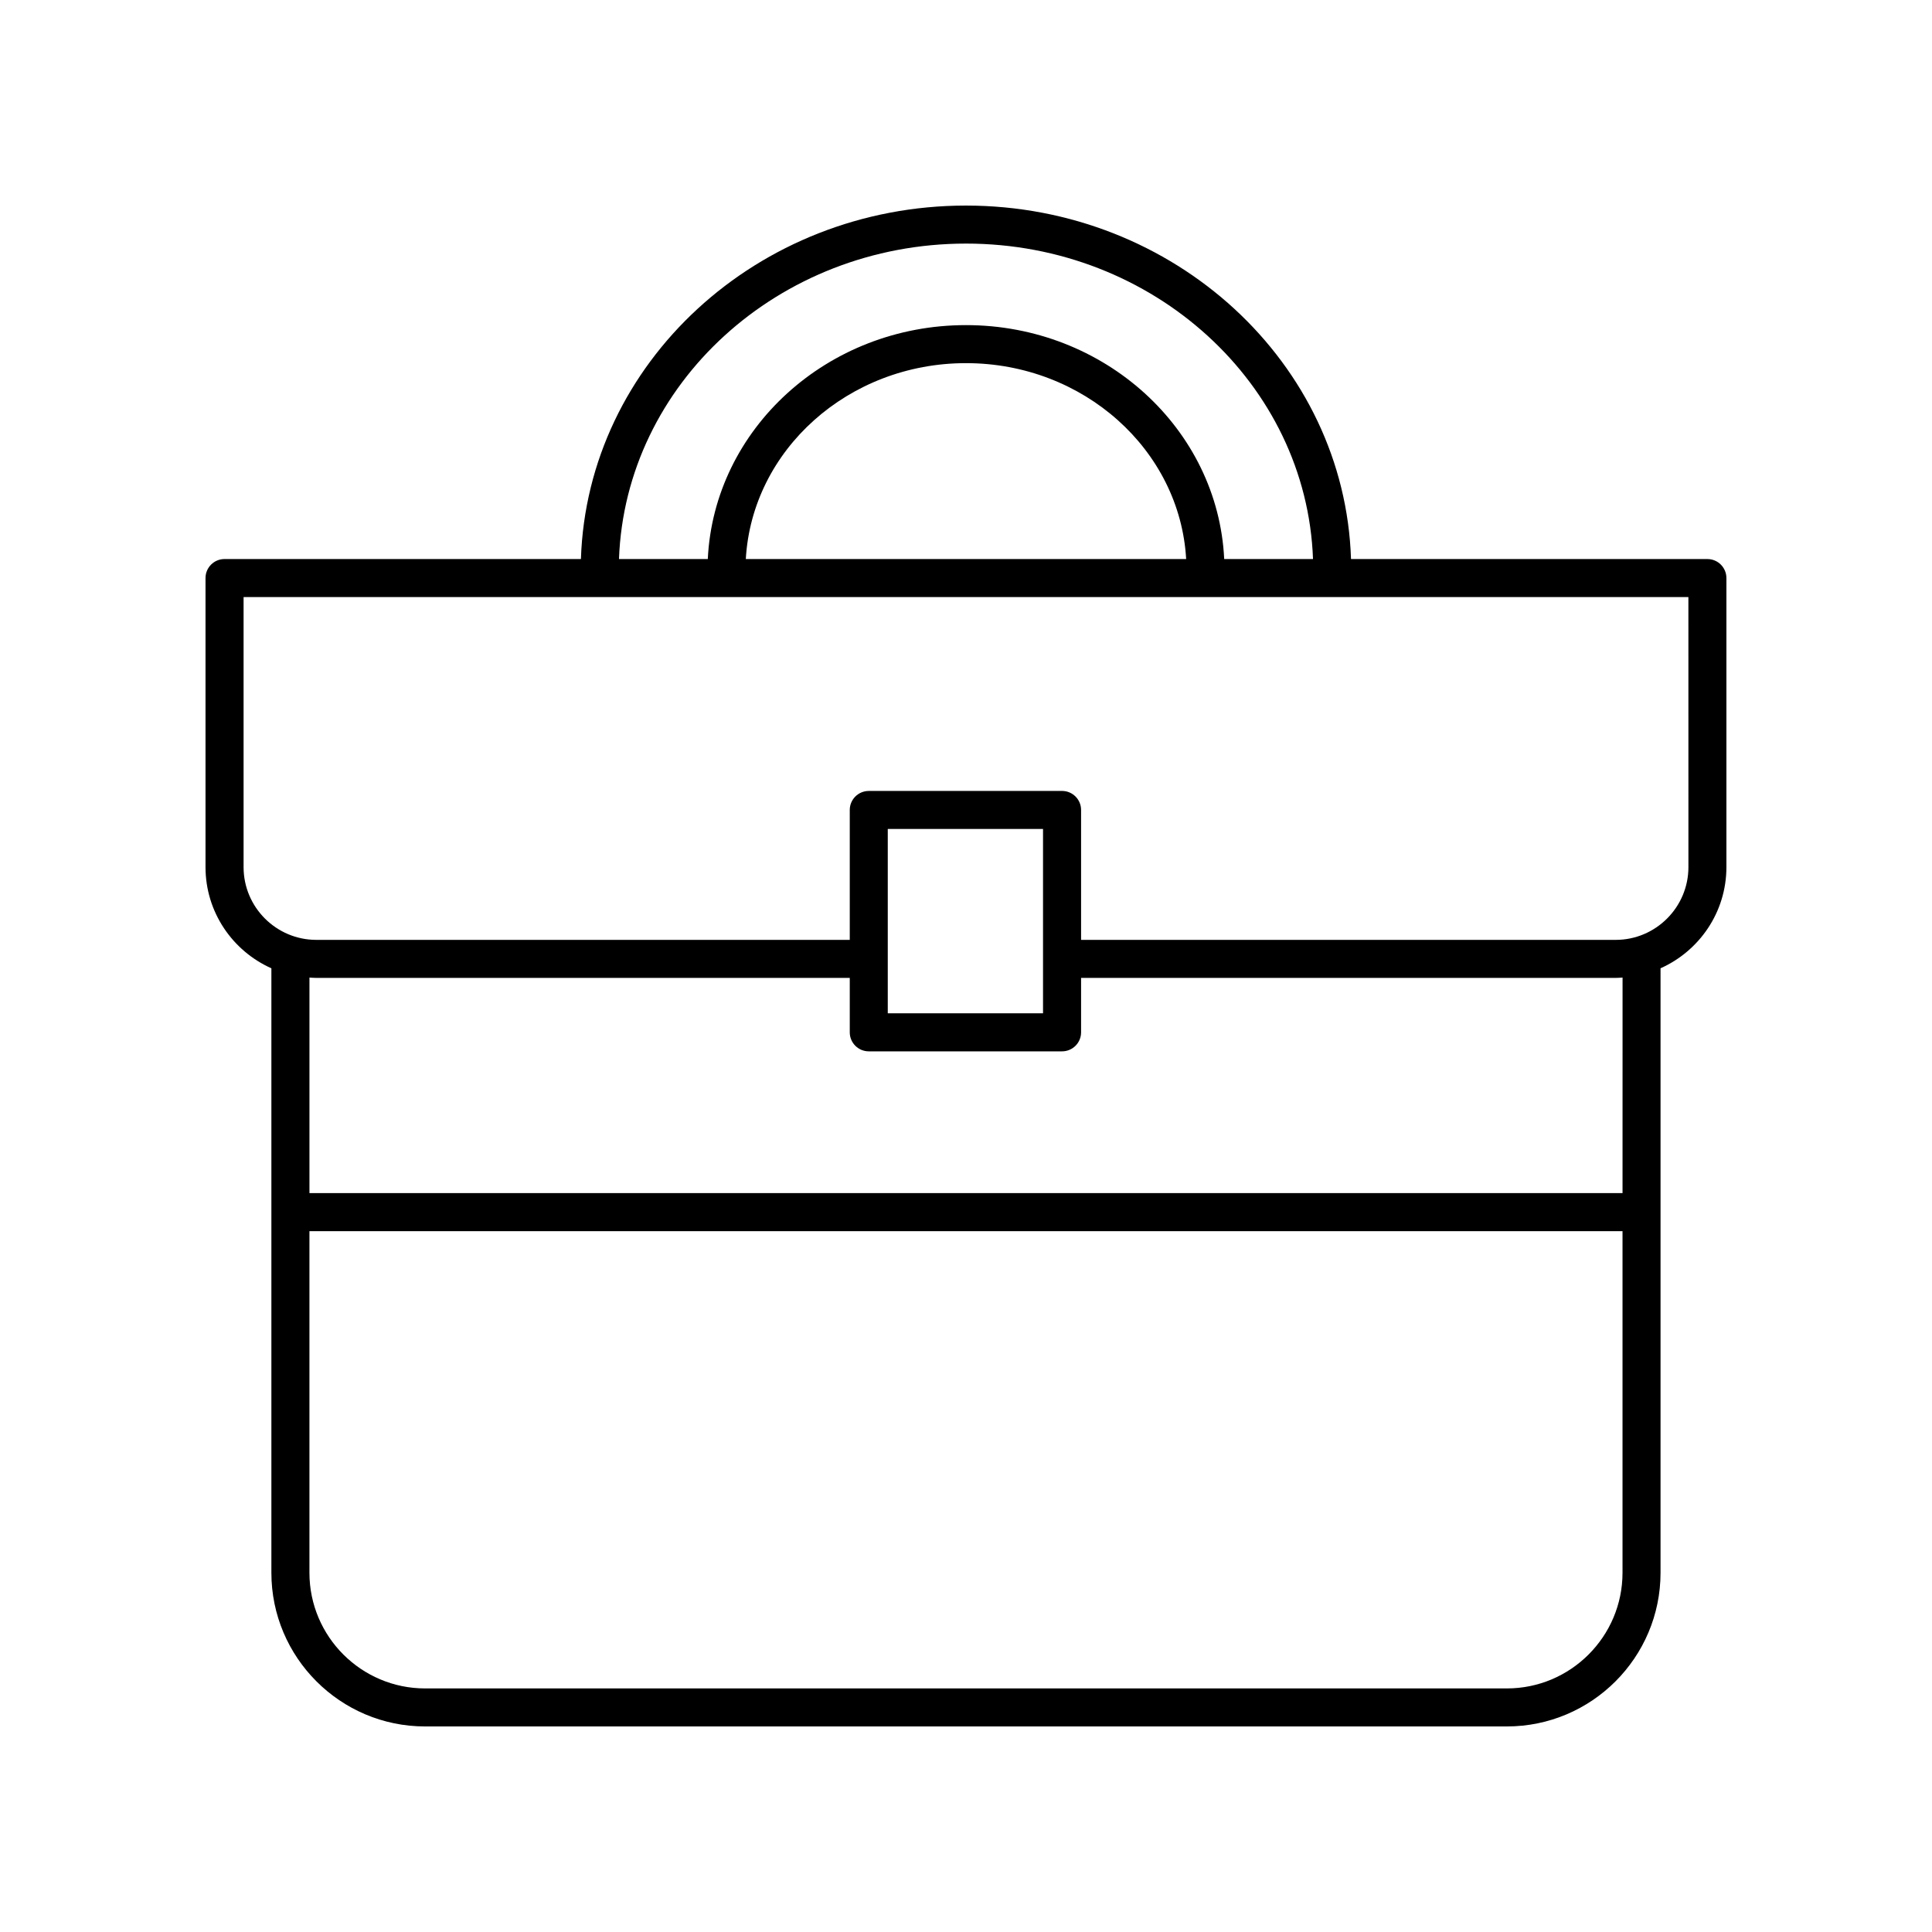
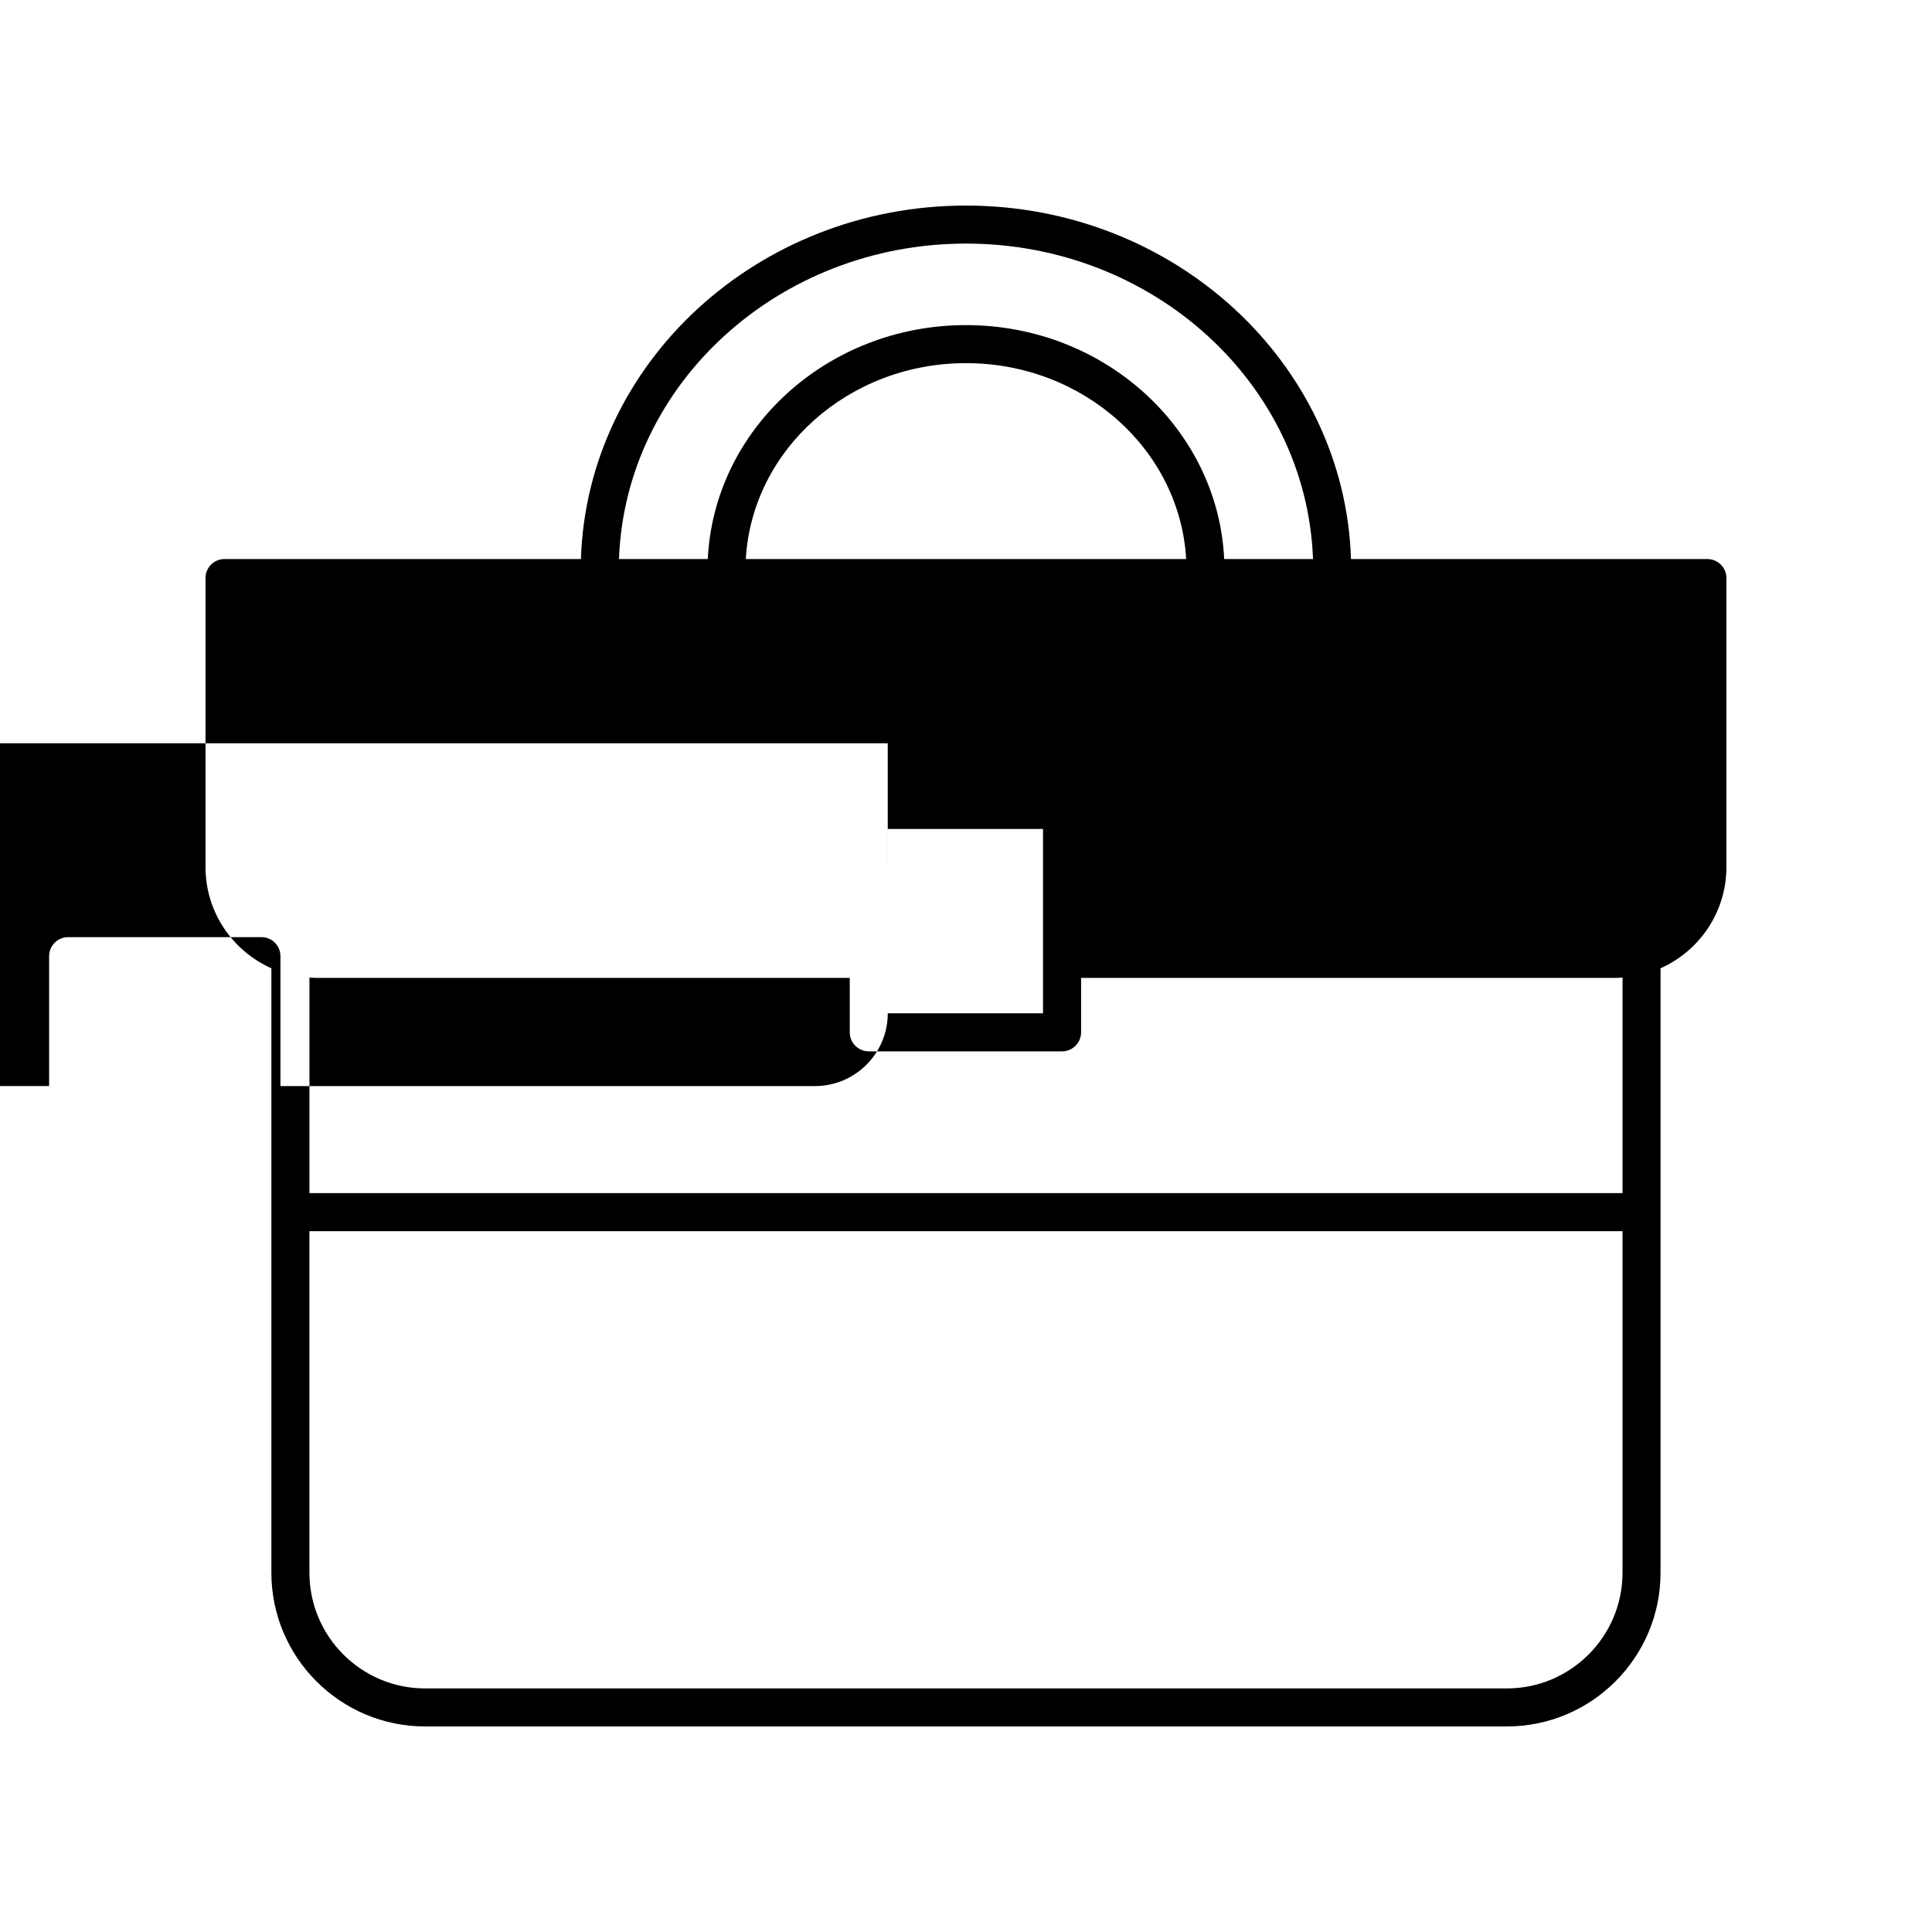
<svg xmlns="http://www.w3.org/2000/svg" fill="#000000" width="800px" height="800px" version="1.1" viewBox="144 144 512 512">
-   <path d="m596.48 292.15h-94.449c-1.664-51.906-46.738-93.672-102.04-93.672-55.301 0-100.37 41.766-102.04 93.672h-94.449c-2.781 0-5.039 2.254-5.039 5.039v76.602c0 11.949 7.188 22.238 17.457 26.816v160.19c0 22.453 18.273 40.727 40.73 40.727h286.68c22.461 0 40.73-18.27 40.73-40.73v-160.19c10.27-4.578 17.457-14.863 17.457-26.812v-76.605c0-2.781-2.258-5.035-5.039-5.035zm-196.48-83.598c49.734 0 90.289 37.246 91.961 83.598h-23.535c-1.645-34.438-31.66-61.992-68.426-61.992-36.77 0-66.781 27.555-68.426 61.988h-23.535c1.672-46.348 42.223-83.594 91.961-83.594zm58.348 83.598h-116.7c1.645-28.879 27.145-51.914 58.348-51.914 31.199 0 56.699 23.035 58.348 51.914zm84.988 299.3h-286.68c-16.902 0-30.652-13.75-30.652-30.652v-90.531h347.98v90.531c-0.004 16.902-13.754 30.652-30.656 30.652zm30.652-131.26h-347.98v-57.129c0.605 0.039 1.211 0.094 1.828 0.094h141.36v14.422c0 2.781 2.254 5.039 5.039 5.039h51.223c2.781 0 5.039-2.254 5.039-5.039v-14.422h141.67c0.617 0 1.219-0.055 1.828-0.094zm-194.72-47.652v-48.852h41.145v48.852zm212.18-38.742c0 10.629-8.652 19.281-19.281 19.281h-141.67v-34.43c0-2.781-2.254-5.039-5.039-5.039l-51.223 0.004c-2.781 0-5.039 2.254-5.039 5.039v34.426h-141.36c-10.633 0-19.285-8.652-19.285-19.281v-71.566h382.89z" />
+   <path d="m596.48 292.15h-94.449c-1.664-51.906-46.738-93.672-102.04-93.672-55.301 0-100.37 41.766-102.04 93.672h-94.449c-2.781 0-5.039 2.254-5.039 5.039v76.602c0 11.949 7.188 22.238 17.457 26.816v160.19c0 22.453 18.273 40.727 40.73 40.727h286.68c22.461 0 40.73-18.27 40.73-40.73v-160.19c10.27-4.578 17.457-14.863 17.457-26.812v-76.605c0-2.781-2.258-5.035-5.039-5.035zm-196.48-83.598c49.734 0 90.289 37.246 91.961 83.598h-23.535c-1.645-34.438-31.66-61.992-68.426-61.992-36.77 0-66.781 27.555-68.426 61.988h-23.535c1.672-46.348 42.223-83.594 91.961-83.594zm58.348 83.598h-116.7c1.645-28.879 27.145-51.914 58.348-51.914 31.199 0 56.699 23.035 58.348 51.914zm84.988 299.3h-286.68c-16.902 0-30.652-13.75-30.652-30.652v-90.531h347.98v90.531c-0.004 16.902-13.754 30.652-30.656 30.652zm30.652-131.26h-347.98v-57.129c0.605 0.039 1.211 0.094 1.828 0.094h141.36v14.422c0 2.781 2.254 5.039 5.039 5.039h51.223c2.781 0 5.039-2.254 5.039-5.039v-14.422h141.67c0.617 0 1.219-0.055 1.828-0.094zm-194.72-47.652v-48.852h41.145v48.852zc0 10.629-8.652 19.281-19.281 19.281h-141.67v-34.43c0-2.781-2.254-5.039-5.039-5.039l-51.223 0.004c-2.781 0-5.039 2.254-5.039 5.039v34.426h-141.36c-10.633 0-19.285-8.652-19.285-19.281v-71.566h382.89z" />
</svg>